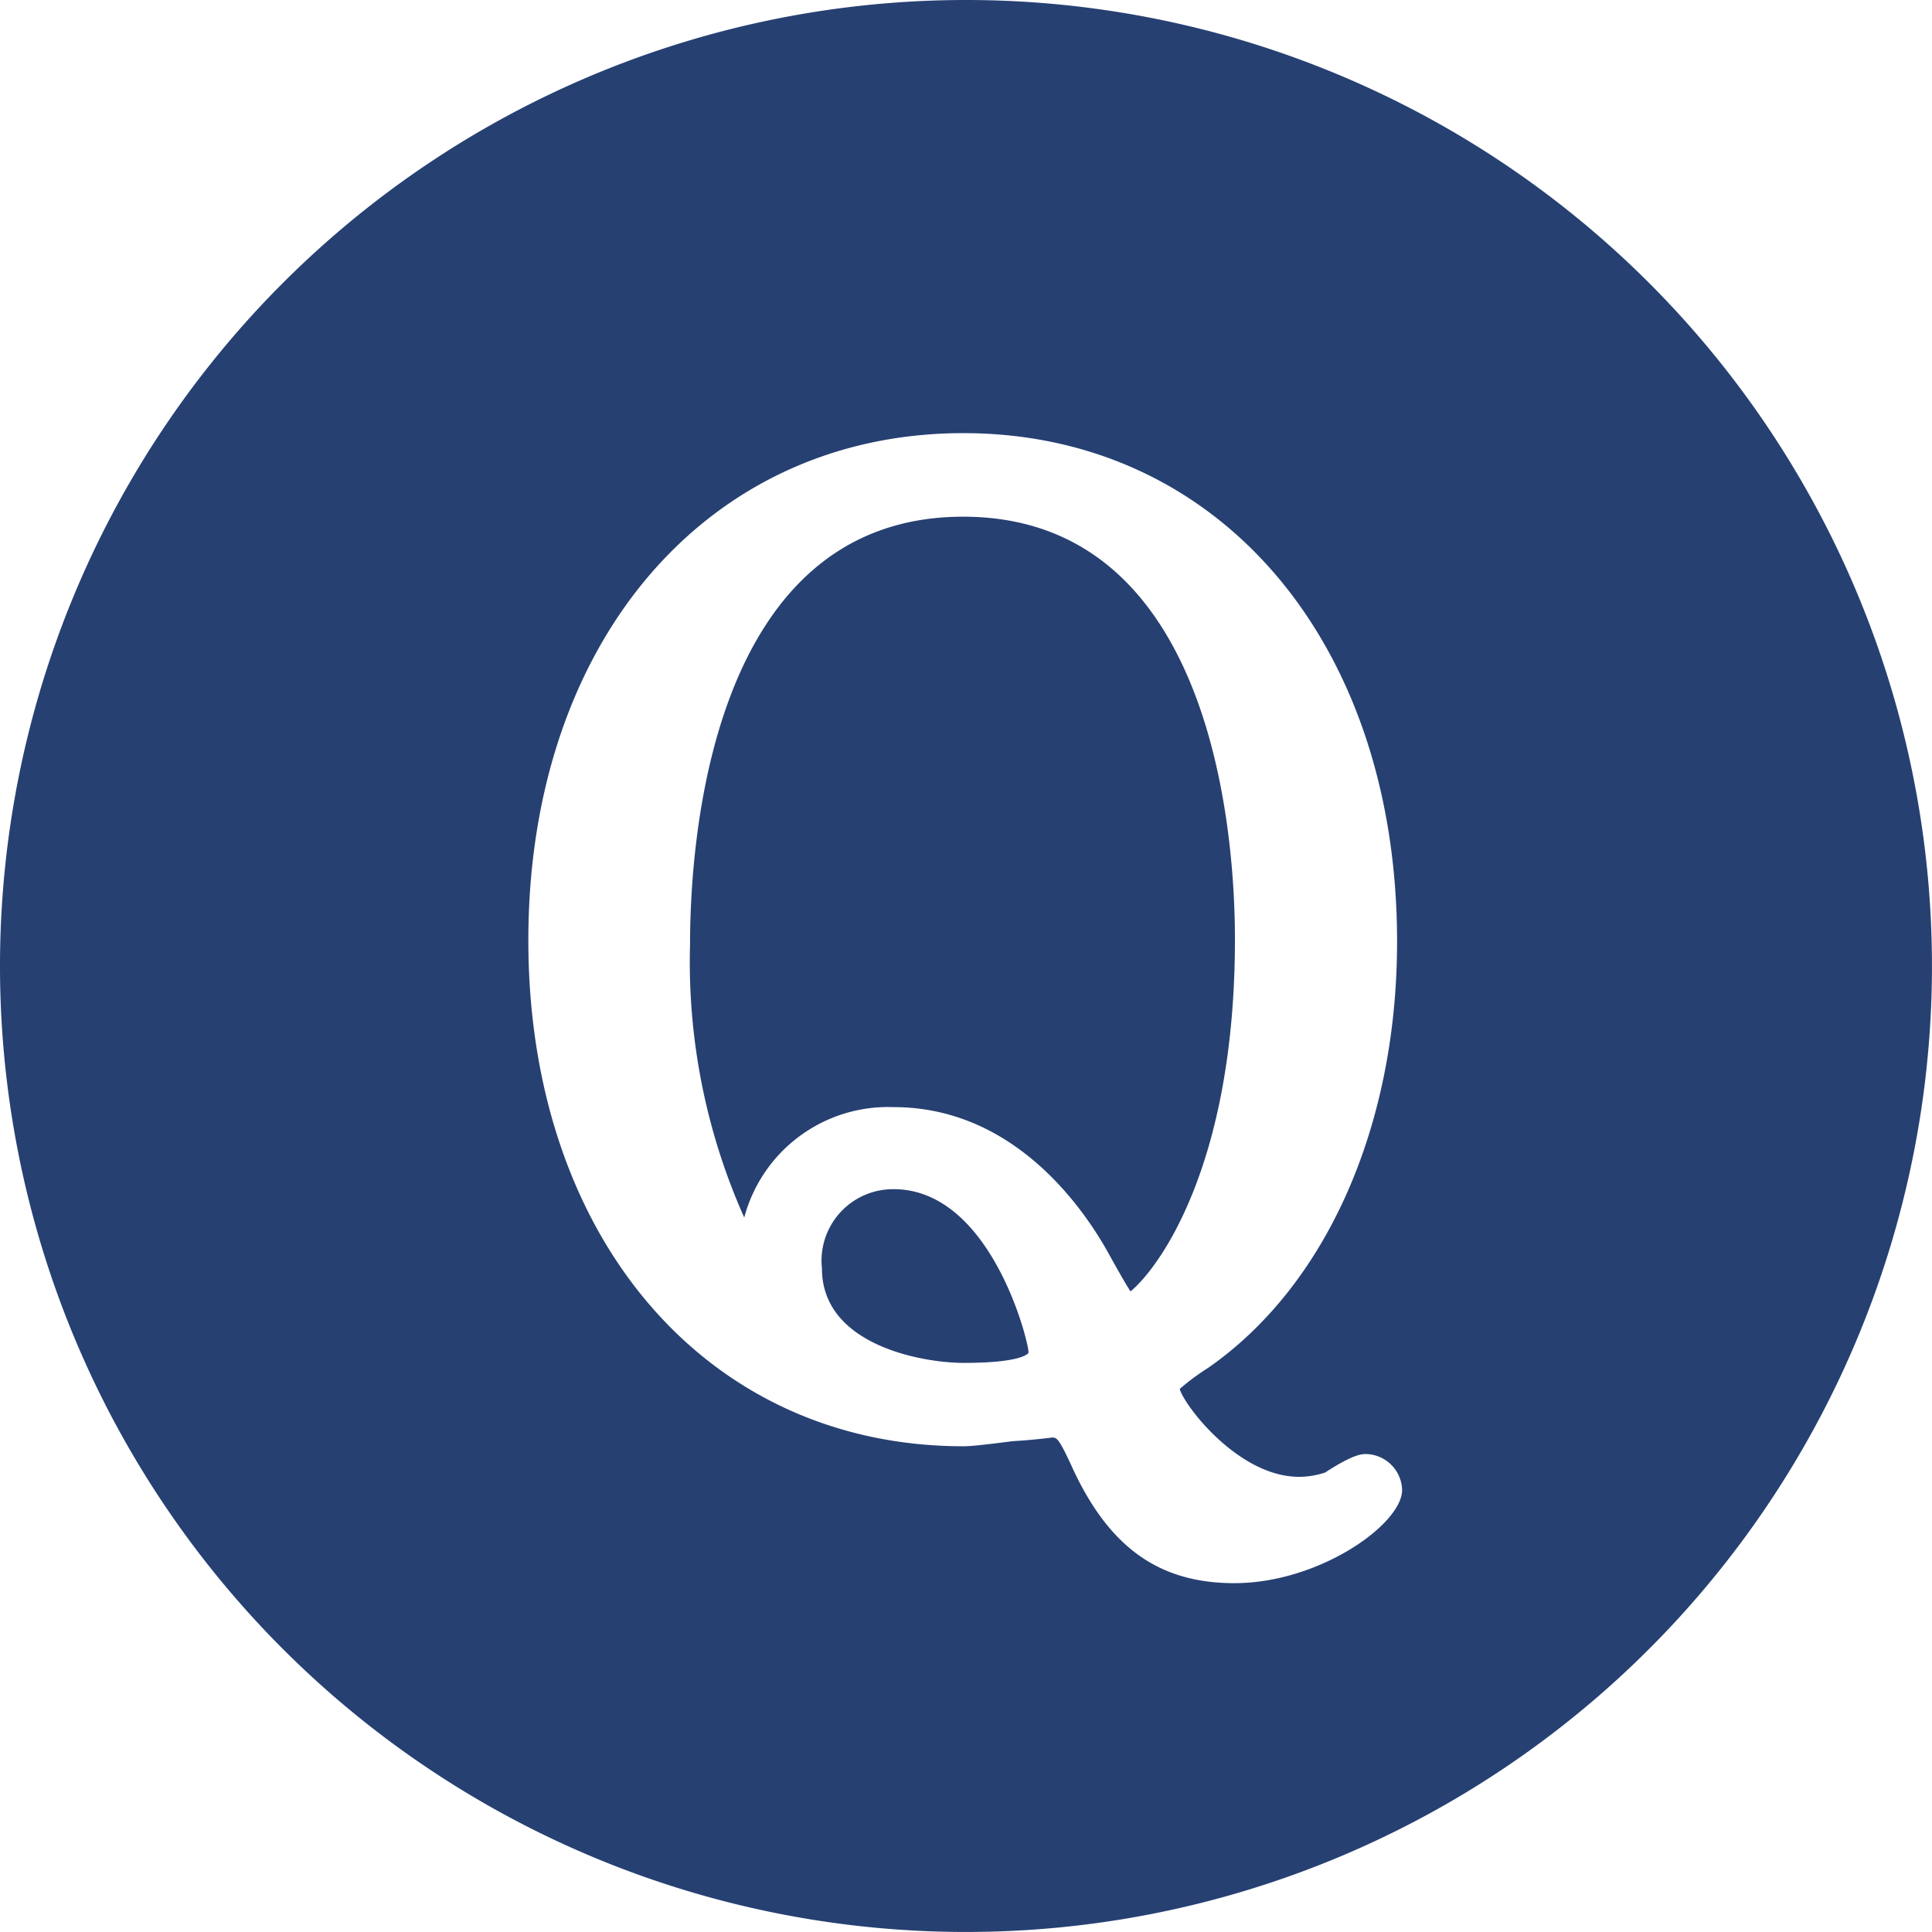
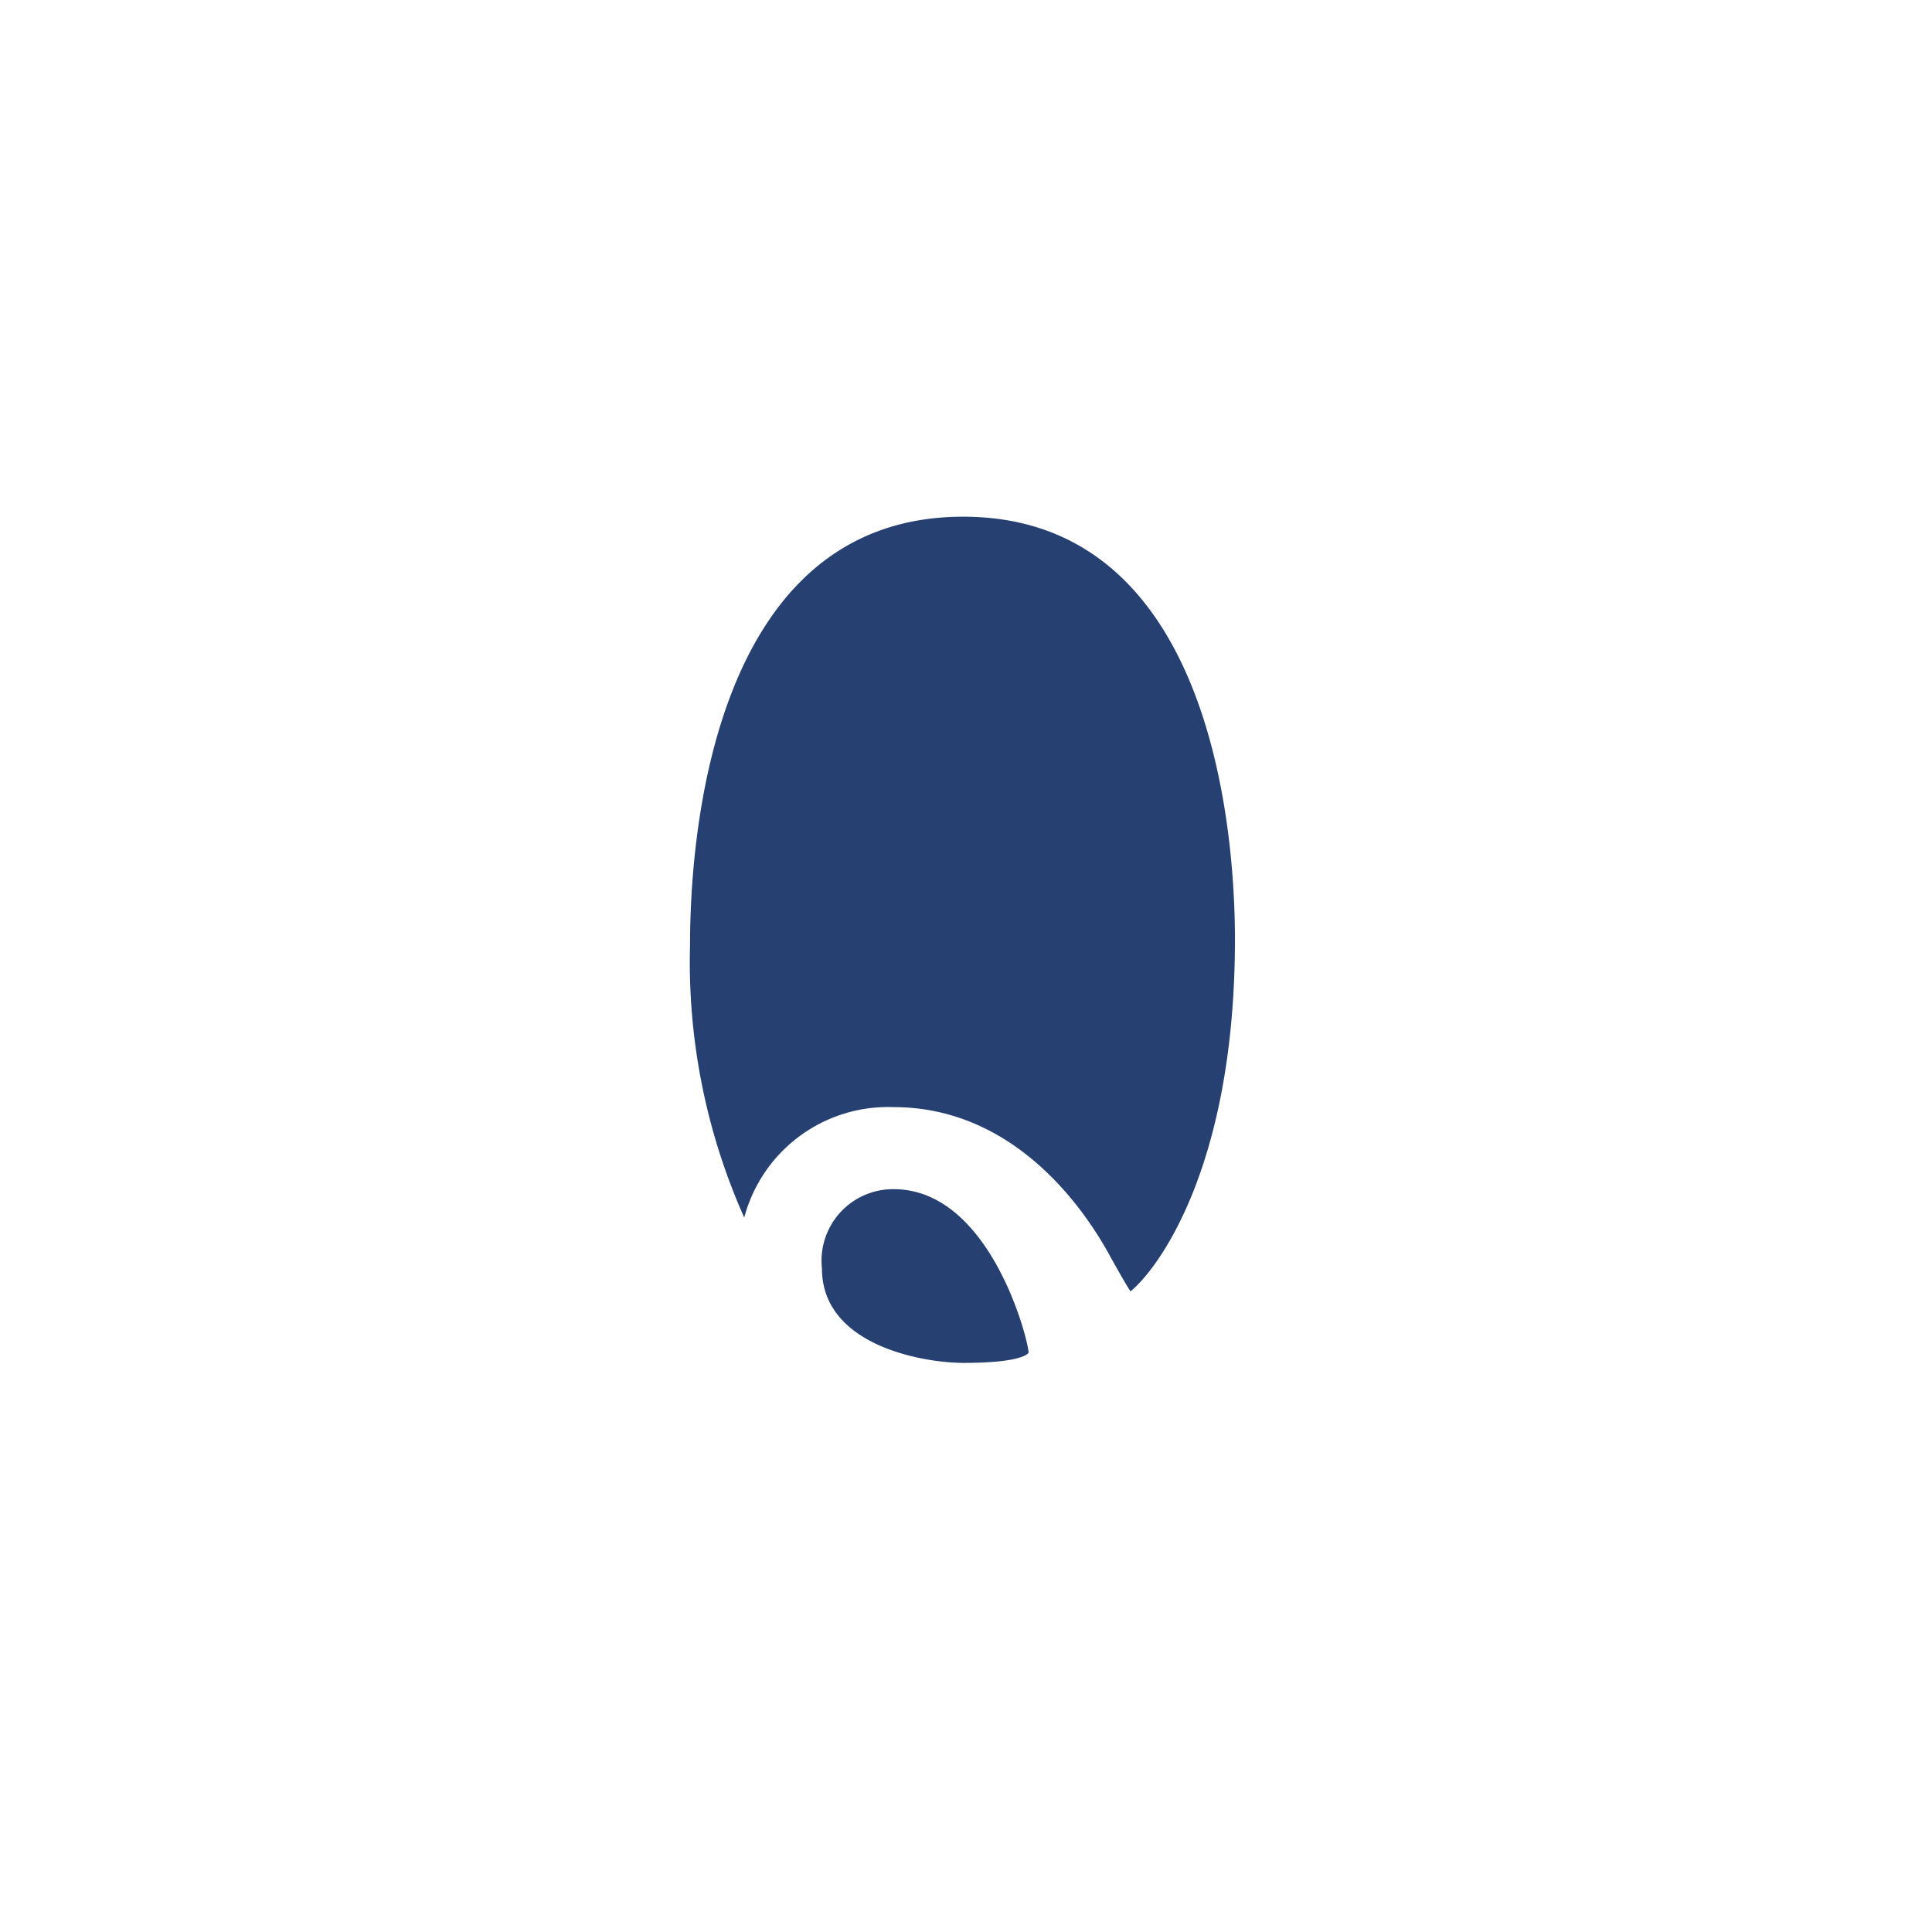
<svg xmlns="http://www.w3.org/2000/svg" width="58.723" height="58.723" viewBox="0 0 58.723 58.723">
  <g id="グループ_164" data-name="グループ 164" transform="translate(0)">
    <g id="グループ_163" data-name="グループ 163">
      <path id="パス_181" data-name="パス 181" d="M1136.436,153.227a4.524,4.524,0,0,1,4.54-3.356c3.738,0,5.861,3.194,6.6,4.568.182.325.439.785.6,1.033.8-.649,3.175-3.736,3.175-10.705,0-3.013-.6-12.842-8.262-12.842-7.7,0-8.3,9.948-8.3,13A19.061,19.061,0,0,0,1136.436,153.227Z" transform="translate(-1113.815 -116.22)" fill="#264072" />
      <path id="パス_182" data-name="パス 182" d="M1146.954,166.922v-.02c-.02-.419-1.181-4.952-4.1-4.952a2.174,2.174,0,0,0-2.179,2.409c0,2.355,3.1,2.871,4.3,2.871C1146.726,167.231,1146.936,166.954,1146.954,166.922Z" transform="translate(-1115.692 -125.805)" fill="#264072" />
-       <path id="パス_183" data-name="パス 183" d="M1133.341,108.858a29.361,29.361,0,1,0,29.361,29.361A29.36,29.36,0,0,0,1133.341,108.858Zm8.155,48.12c-2.313,0-3.844-1.112-4.966-3.607l-.035-.075c-.337-.714-.394-.745-.542-.745l-.07.011c-.22.025-.661.075-1.123.1-.772.1-1.255.155-1.5.155-7.784,0-13.221-6.323-13.221-15.378,0-9.077,5.437-15.416,13.221-15.416,7.763,0,13.184,6.355,13.184,15.454,0,5.606-2.145,10.449-5.738,12.954a7.16,7.16,0,0,0-.868.643c.121.481,1.776,2.672,3.625,2.672a2.543,2.543,0,0,0,.794-.131c.863-.562,1.121-.562,1.247-.562a1.123,1.123,0,0,1,1.093,1.094C1146.594,155.189,1144.075,156.978,1141.5,156.978Z" transform="translate(-1103.98 -108.858)" fill="#264072" />
    </g>
  </g>
</svg>